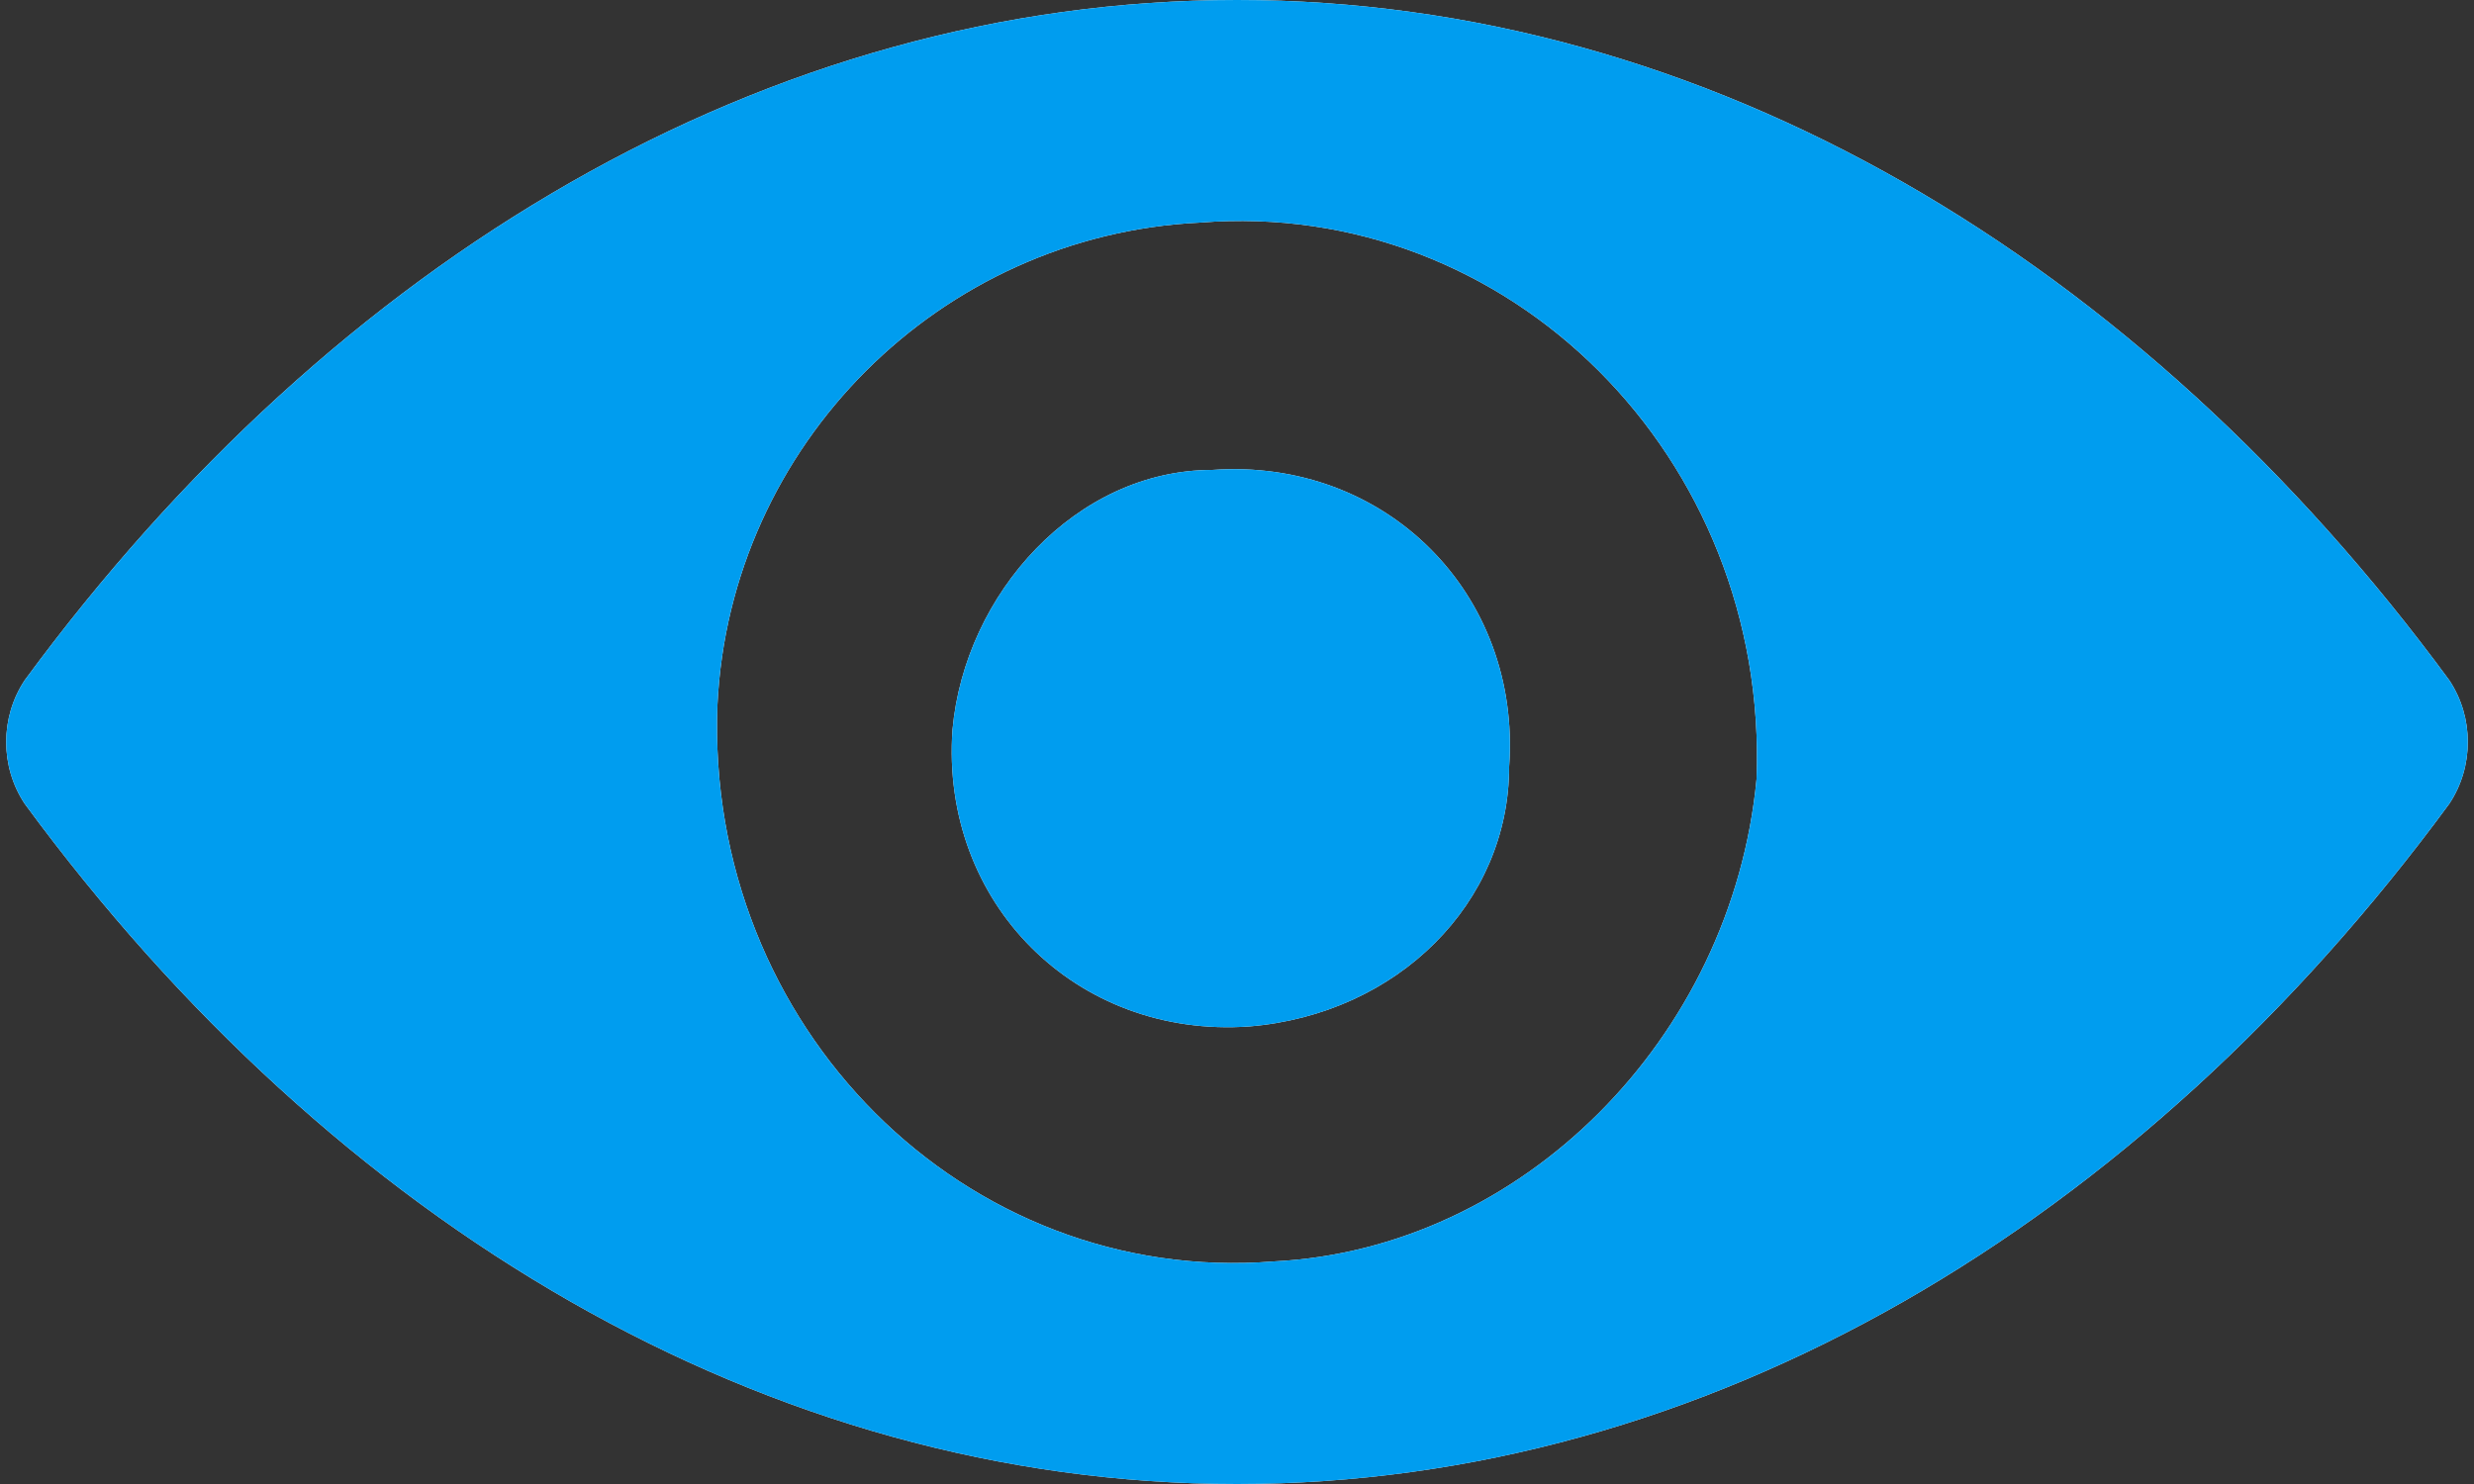
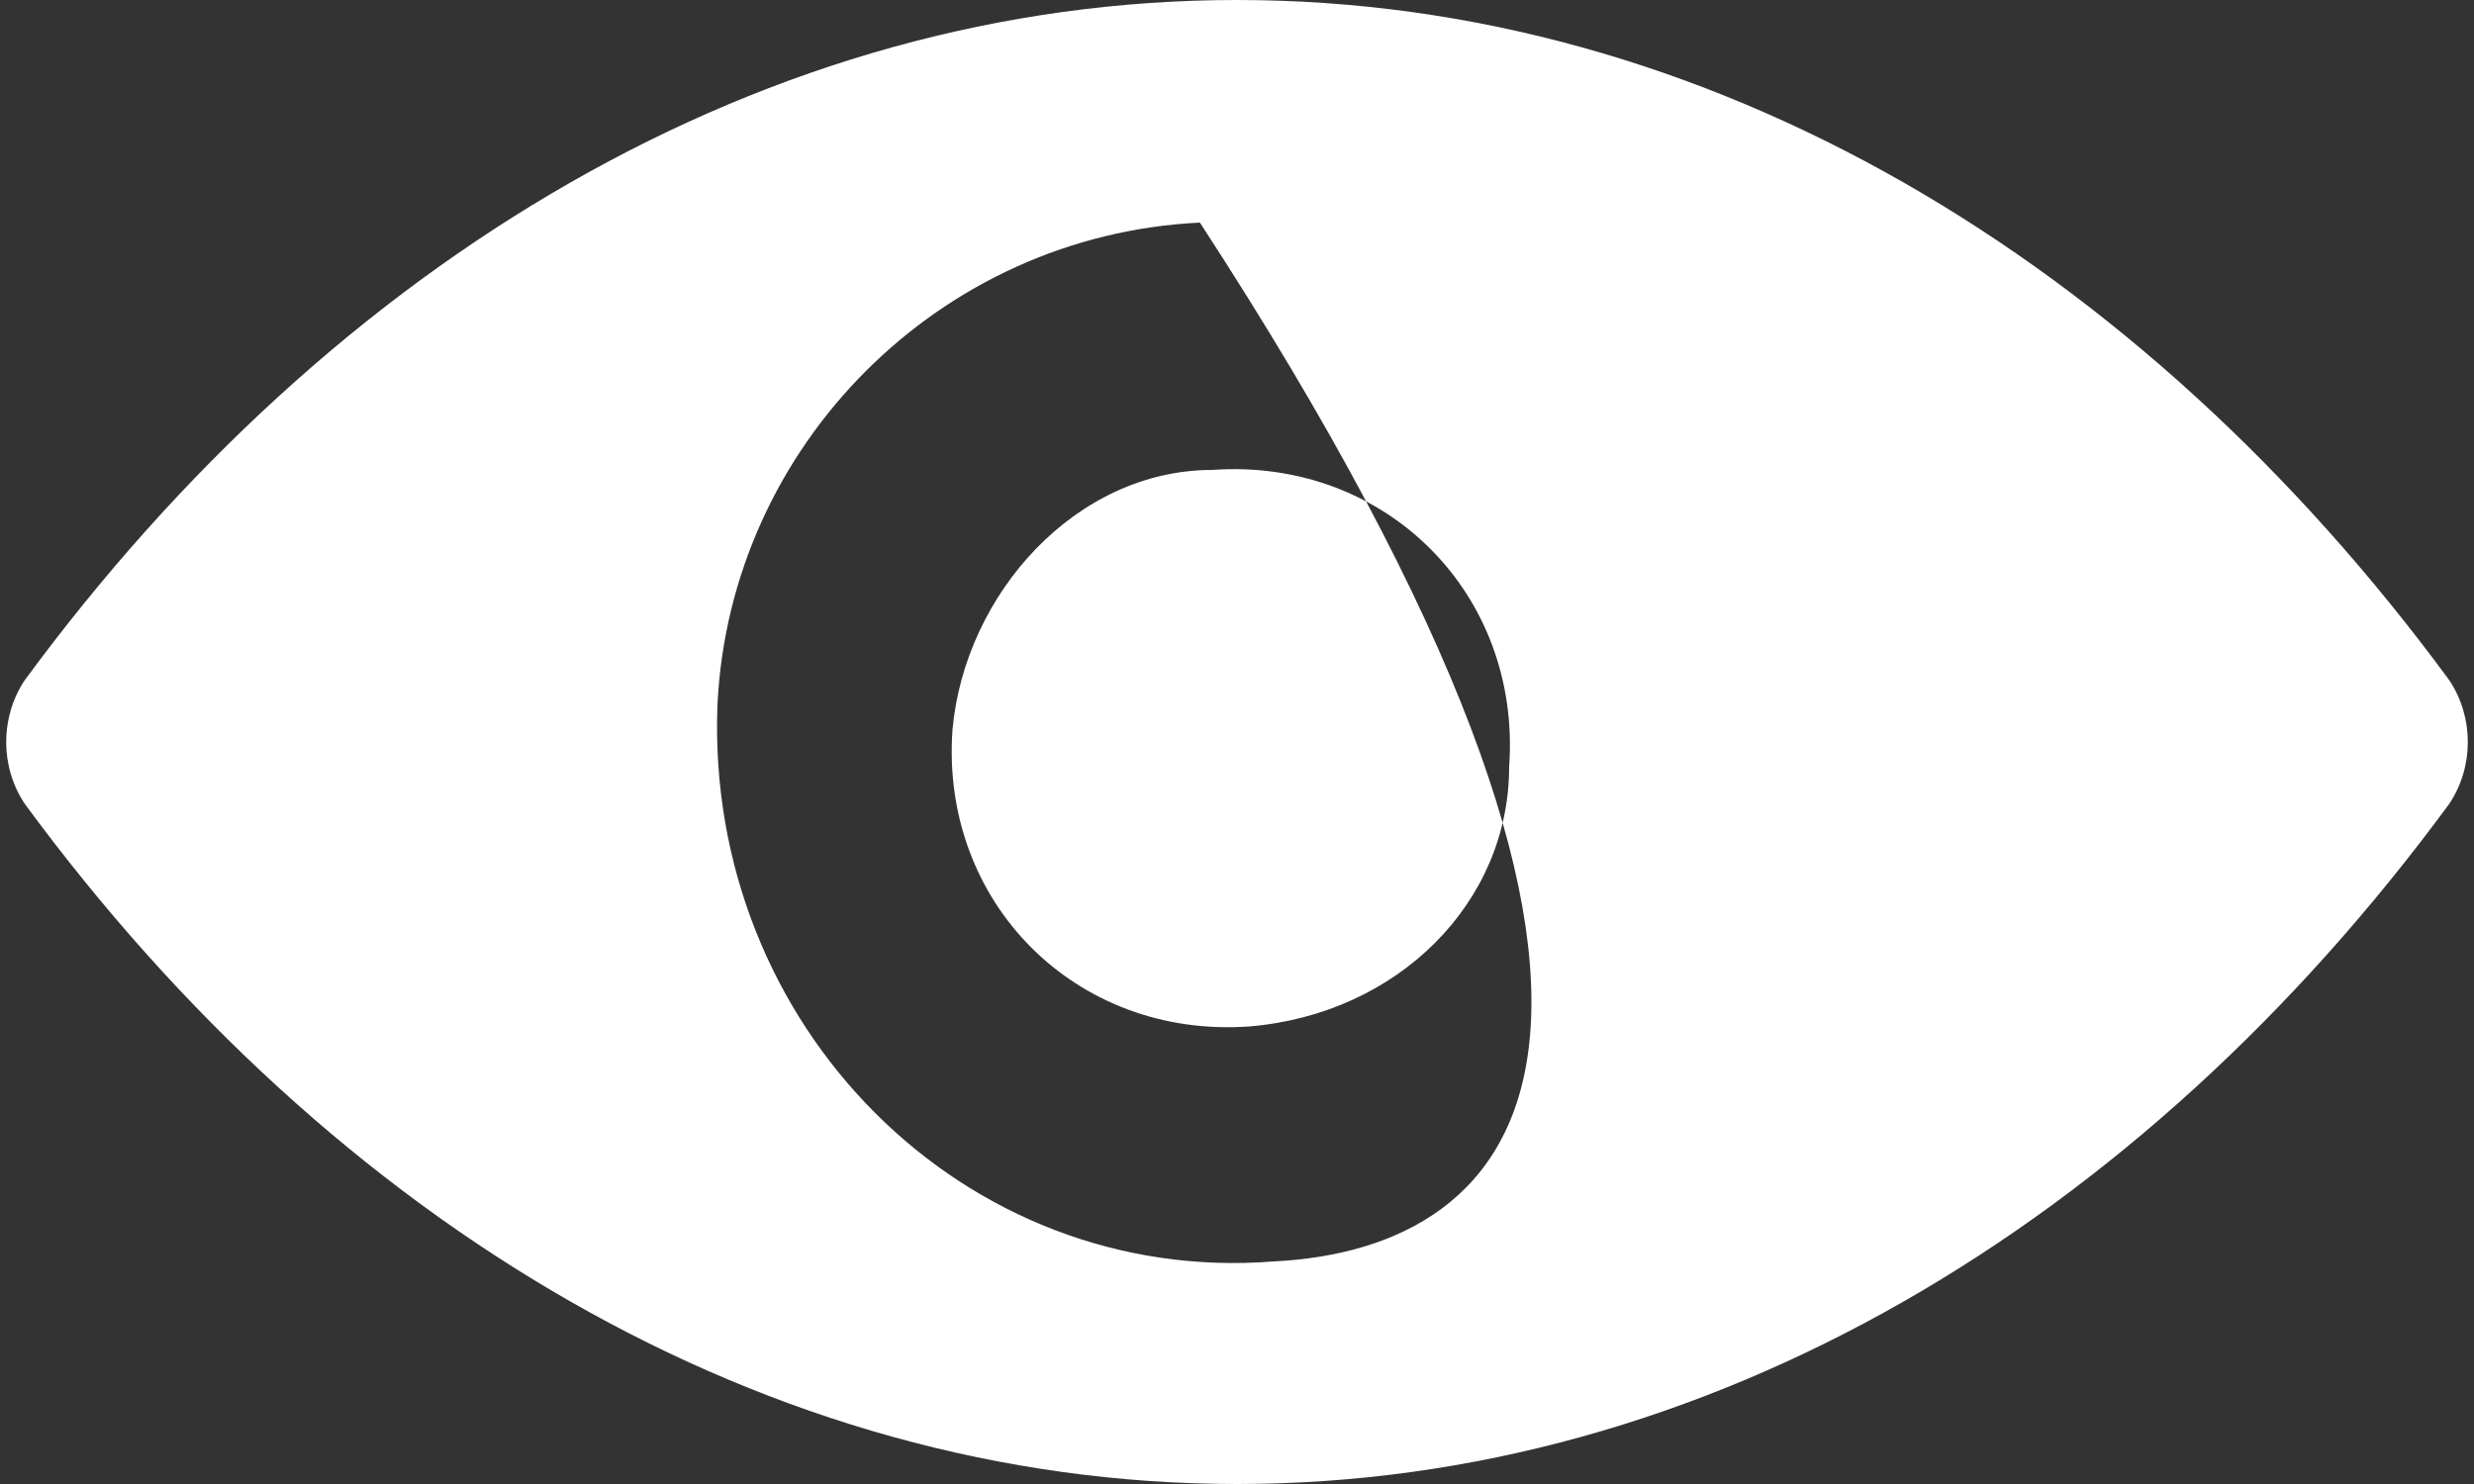
<svg xmlns="http://www.w3.org/2000/svg" version="1.1" id="Layer_1" x="0px" y="0px" viewBox="0 0 20 12" style="enable-background:new 0 0 20 12;" xml:space="preserve">
  <rect x="0" y="0" width="20" height="12" fill="#333333" stroke="none" />
  <style type="text/css">
	.st0{fill-rule:evenodd;clip-rule:evenodd;fill:#FFFFFF;}
	.st1{fill:#009DEF;}
</style>
-   <path class="st0" d="M10,0C6.2,0,2.7,2.1,0.2,5.5c-0.2,0.3-0.2,0.7,0,1C2.7,9.9,6.2,12,10,12s7.3-2.1,9.8-5.5c0.2-0.3,0.2-0.7,0-1  C17.3,2.1,13.8,0,10,0z M10.3,10.2c-2.5,0.2-4.6-1.9-4.5-4.5c0.1-2.1,1.8-3.8,3.9-3.9c2.5-0.2,4.6,1.9,4.5,4.5  C14,8.4,12.3,10.1,10.3,10.2z M10.1,8.3c-1.4,0.1-2.5-1-2.4-2.4c0.1-1.1,1-2.1,2.1-2.1c1.4-0.1,2.5,1,2.4,2.4  C12.2,7.3,11.3,8.2,10.1,8.3z" />
-   <path class="st1" d="M10,0C6.2,0,2.7,2.1,0.2,5.5c-0.2,0.3-0.2,0.7,0,1C2.7,9.9,6.2,12,10,12s7.3-2.1,9.8-5.5c0.2-0.3,0.2-0.7,0-1  C17.3,2.1,13.8,0,10,0z M10.3,10.2c-2.5,0.2-4.6-1.9-4.5-4.5c0.1-2.1,1.8-3.8,3.9-3.9c2.5-0.2,4.6,1.9,4.5,4.5  C14,8.4,12.3,10.1,10.3,10.2z M10.1,8.3c-1.4,0.1-2.5-1-2.4-2.4c0.1-1.1,1-2.1,2.1-2.1c1.4-0.1,2.5,1,2.4,2.4  C12.2,7.3,11.3,8.2,10.1,8.3z" />
+   <path class="st0" d="M10,0C6.2,0,2.7,2.1,0.2,5.5c-0.2,0.3-0.2,0.7,0,1C2.7,9.9,6.2,12,10,12s7.3-2.1,9.8-5.5c0.2-0.3,0.2-0.7,0-1  C17.3,2.1,13.8,0,10,0z M10.3,10.2c-2.5,0.2-4.6-1.9-4.5-4.5c0.1-2.1,1.8-3.8,3.9-3.9C14,8.4,12.3,10.1,10.3,10.2z M10.1,8.3c-1.4,0.1-2.5-1-2.4-2.4c0.1-1.1,1-2.1,2.1-2.1c1.4-0.1,2.5,1,2.4,2.4  C12.2,7.3,11.3,8.2,10.1,8.3z" />
</svg>